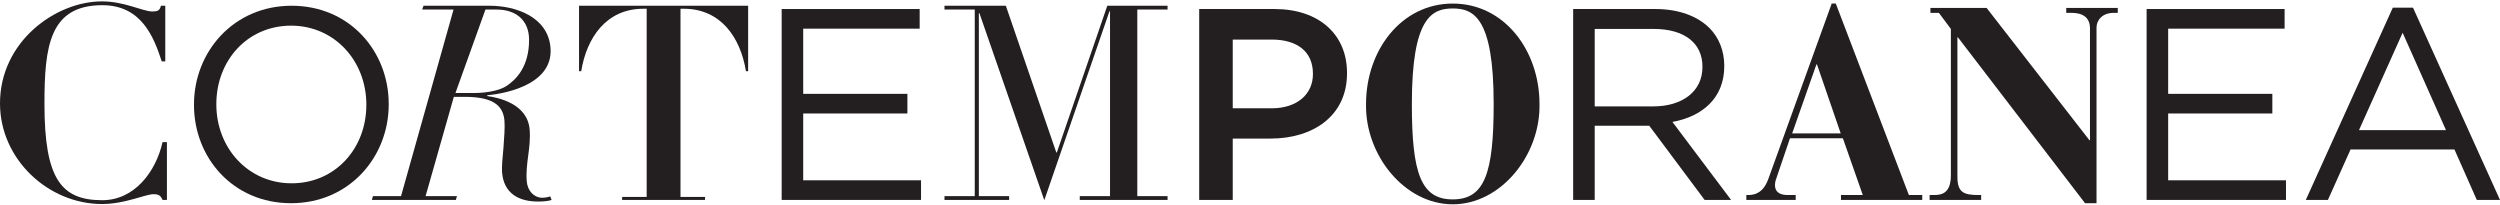
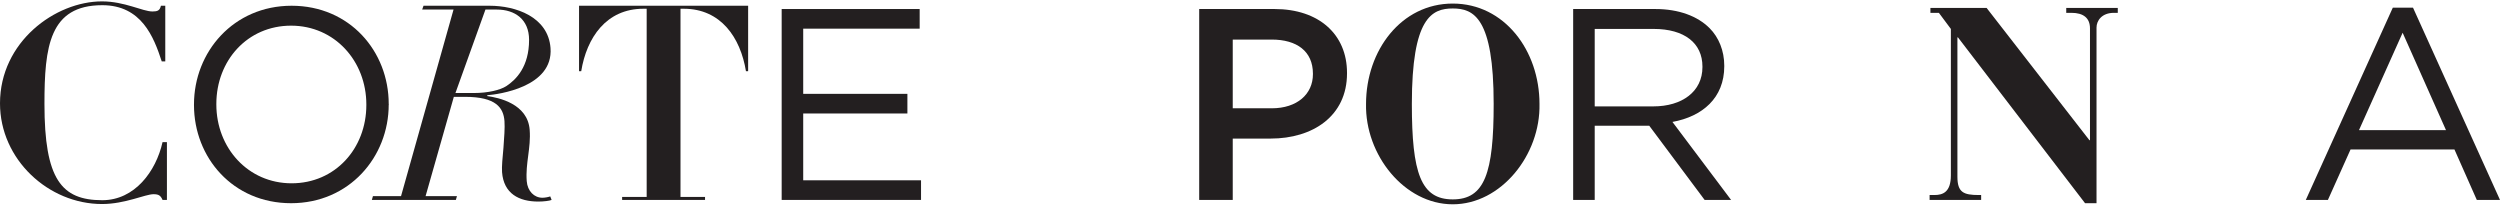
<svg xmlns="http://www.w3.org/2000/svg" width="622" height="51" viewBox="0 0 622 51" fill="none">
  <path d="M41.121 15.273H40.24C38.272 9.234 35.219 1.293 25.449 1.293C12.283 1.293 11.06 11.608 11.06 25.857C11.06 44.586 15.267 49.811 25.449 49.811C33.523 49.811 38.816 42.617 40.441 35.358H41.53V49.742H40.441C39.968 48.658 39.493 48.318 38.205 48.318C36.099 48.318 31.147 50.762 25.378 50.762C12.08 50.762 0 39.7 0 25.722C0 10.387 13.776 0.344 25.378 0.344C31.012 0.344 35.491 2.855 37.933 2.855C39.154 2.855 39.765 2.651 40.035 1.43H41.121V15.273Z" fill="#231F20" />
  <path d="M91.146 26.13V25.993C91.146 15.205 83.276 6.384 72.42 6.384C61.561 6.384 53.826 15.07 53.826 25.858V25.993C53.826 36.783 61.698 45.604 72.555 45.604C83.411 45.604 91.146 36.918 91.146 26.13ZM48.263 26.13V25.993C48.263 12.898 58.102 1.429 72.555 1.429C87.008 1.429 96.712 12.763 96.712 25.858C96.778 25.926 96.778 25.926 96.712 25.993C96.712 39.09 86.871 50.557 72.42 50.557C57.967 50.557 48.263 39.225 48.263 26.13Z" fill="#231F20" />
  <path d="M113.313 23.143H117.859C121.455 23.143 124.441 22.398 125.935 21.447C128.445 19.819 131.635 16.561 131.635 9.914C131.635 4.822 128.105 2.38 123.627 2.38H120.778L113.313 23.143ZM112.84 2.38H105.036L105.37 1.431H121.86C128.239 1.431 136.382 4.145 136.97 11.947C137.707 21.719 123.862 23.484 121.296 23.688L121.177 23.889C124.057 24.298 131.294 25.791 131.785 32.306C132.128 36.851 130.712 40.583 131.051 45.062C131.239 47.57 132.922 49.2 134.957 49.2C135.636 49.2 136.572 48.997 136.899 48.86L137.238 49.742C136.846 49.948 135.3 50.15 133.944 50.15C129.126 50.15 125.313 48.183 124.91 42.823C124.809 41.465 125.041 39.158 125.264 36.714C125.426 34.34 125.643 31.83 125.514 30.133C125.264 26.809 123.431 24.095 115.695 24.095H112.913L105.885 48.794H113.689L113.421 49.742H92.52L92.788 48.794H99.778L112.84 2.38Z" fill="#231F20" />
  <path d="M160.892 2.176H160.078C150.85 2.176 145.964 9.369 144.608 17.715H144.066V1.431H186.135V17.715H185.594C184.235 9.369 179.349 2.176 170.121 2.176H169.307V48.997H175.414V49.742H154.785V48.997H160.892V2.176Z" fill="#231F20" />
  <path d="M194.479 2.244H228.813V7.131H199.839V23.349H225.761V28.235H199.839V44.858H229.154V49.742H194.479V2.244Z" fill="#231F20" />
-   <path d="M234.986 48.794H242.518V2.38H234.986V1.429H250.253L262.809 37.938H262.943L275.496 1.429H290.491V2.38H282.96V48.794H290.491V49.743H268.644V48.794H276.175V2.787H276.041L259.822 49.812L243.673 3.263H243.538V48.794H251.07V49.743H234.986V48.794Z" fill="#231F20" />
  <path d="M316.41 26.943C322.721 26.943 326.656 23.415 326.656 18.462V18.325C326.656 12.762 322.652 9.845 316.41 9.845H306.706V26.943H316.41ZM298.36 2.244H317.089C328.149 2.244 335.137 8.555 335.137 18.122V18.259C335.137 28.912 326.59 34.477 316.138 34.477H306.706V49.742H298.36V2.244Z" fill="#231F20" />
-   <path d="M371.626 25.858C371.626 4.417 366.673 2.108 361.446 2.108C356.224 2.108 351.269 4.417 351.269 25.858C351.269 43.093 353.51 49.608 361.446 49.608C369.387 49.608 371.626 43.093 371.626 25.858ZM361.446 0.887C374.271 0.887 383.026 12.557 383.026 25.858C383.296 38.546 373.457 50.829 361.446 50.829C349.435 50.829 339.599 38.546 339.871 25.858C339.871 12.557 348.624 0.887 361.446 0.887Z" fill="#231F20" />
+   <path d="M371.626 25.858C371.626 4.417 366.673 2.108 361.446 2.108C356.224 2.108 351.269 4.417 351.269 25.858C351.269 43.093 353.51 49.608 361.446 49.608C369.387 49.608 371.626 43.093 371.626 25.858M361.446 0.887C374.271 0.887 383.026 12.557 383.026 25.858C383.296 38.546 373.457 50.829 361.446 50.829C349.435 50.829 339.599 38.546 339.871 25.858C339.871 12.557 348.624 0.887 361.446 0.887Z" fill="#231F20" />
  <path d="M411.354 26.469C418.479 26.469 423.567 22.804 423.567 16.699V16.562C423.567 10.727 419.09 7.198 411.421 7.198H396.764V26.469H411.354ZM391.402 2.244H411.828C417.665 2.244 422.346 4.009 425.332 6.995C427.639 9.302 428.997 12.627 428.997 16.358V16.493C428.997 24.366 423.567 28.98 416.103 30.336L430.694 49.741H424.111L410.337 31.287H410.2H396.764V49.741H391.402V2.244Z" fill="#231F20" />
-   <path d="M457.968 33.187L452.064 16.02H451.927L445.888 33.187H457.968ZM434.488 48.523H435.37C437.95 48.319 439.171 46.689 439.987 44.45L455.727 0.886H456.745L474.929 48.523H478.256V49.742H458.034V48.523H463.462L458.51 34.408H445.346L442.088 43.975C441.885 44.519 441.615 45.264 441.615 46.012C441.615 48.251 443.513 48.523 444.871 48.523H446.771V49.742H434.488V48.523Z" fill="#231F20" />
  <path d="M480.084 48.522H480.56H481.305C483.409 48.522 485.377 47.774 485.377 43.636V7.198L482.391 3.194H480.287V1.973H494.267L519.846 34.883H519.986V7.061C519.986 4.484 518.356 3.194 515.369 3.194H514.08V1.973H526.903V3.194H525.956C522.901 3.194 521.614 5.161 521.614 6.859V50.557H518.763L487.14 9.301H487.005V43.974C487.005 47.843 488.498 48.522 492.298 48.522H492.909V49.743H480.084V48.522Z" fill="#231F20" />
-   <path d="M534.077 2.244H568.411V7.131H539.439V23.349H565.359V28.235H539.439V44.858H568.752V49.742H534.077V2.244Z" fill="#231F20" />
  <path d="M608.562 32.373L597.775 8.147L586.918 32.373H608.562ZM595.333 1.905H600.354L622 49.743H616.231L610.668 37.19H584.815L579.183 49.743H573.684L595.333 1.905Z" fill="#231F20" />
</svg>